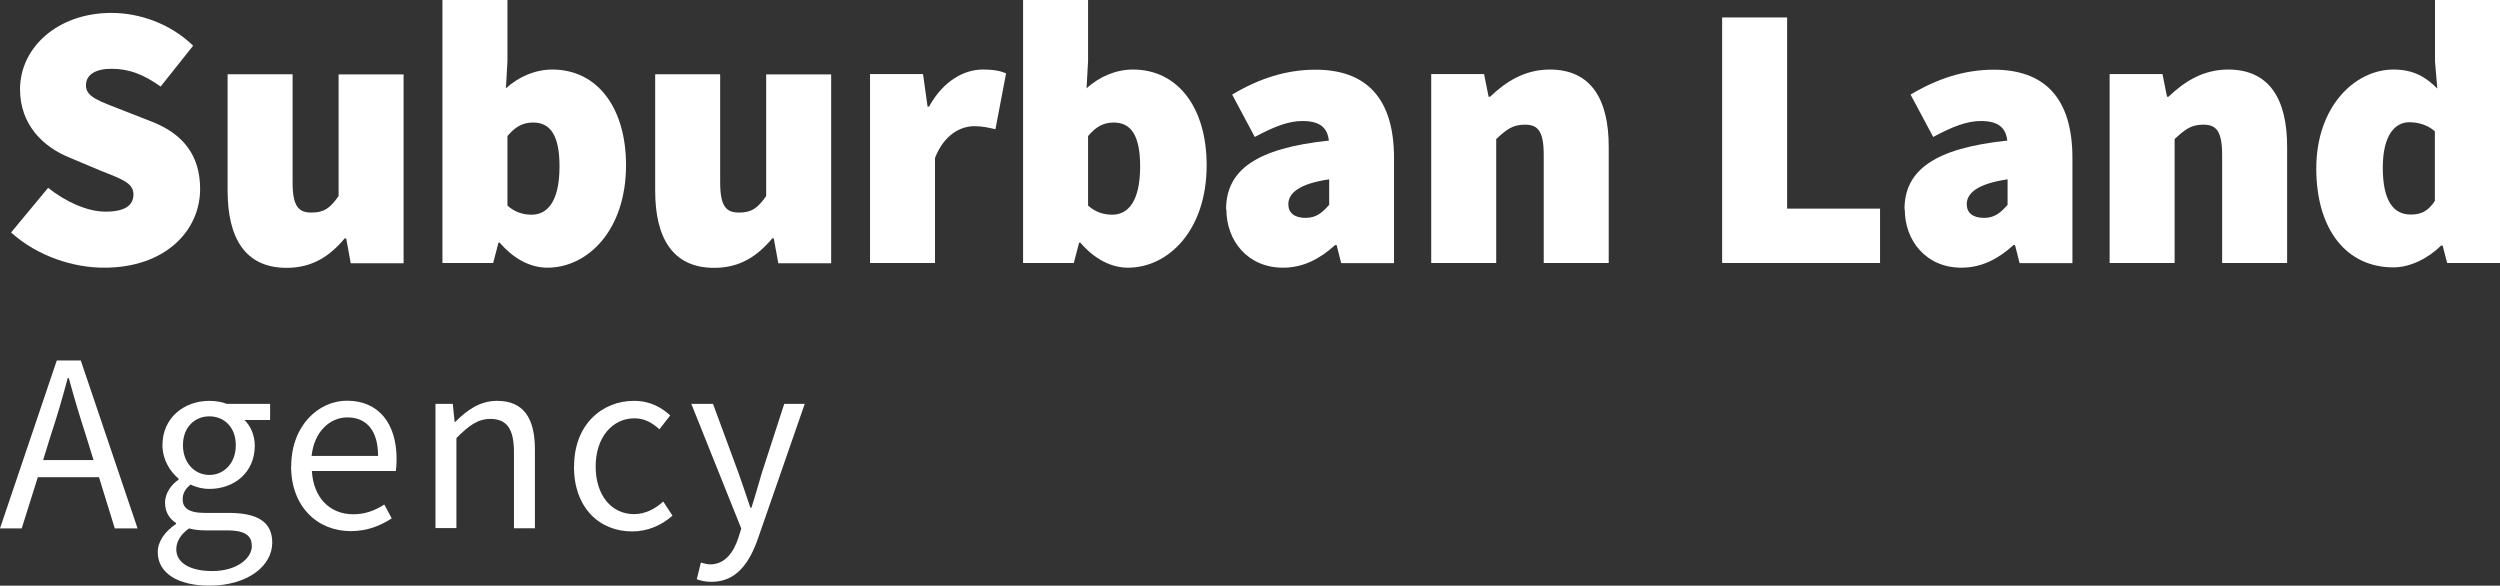
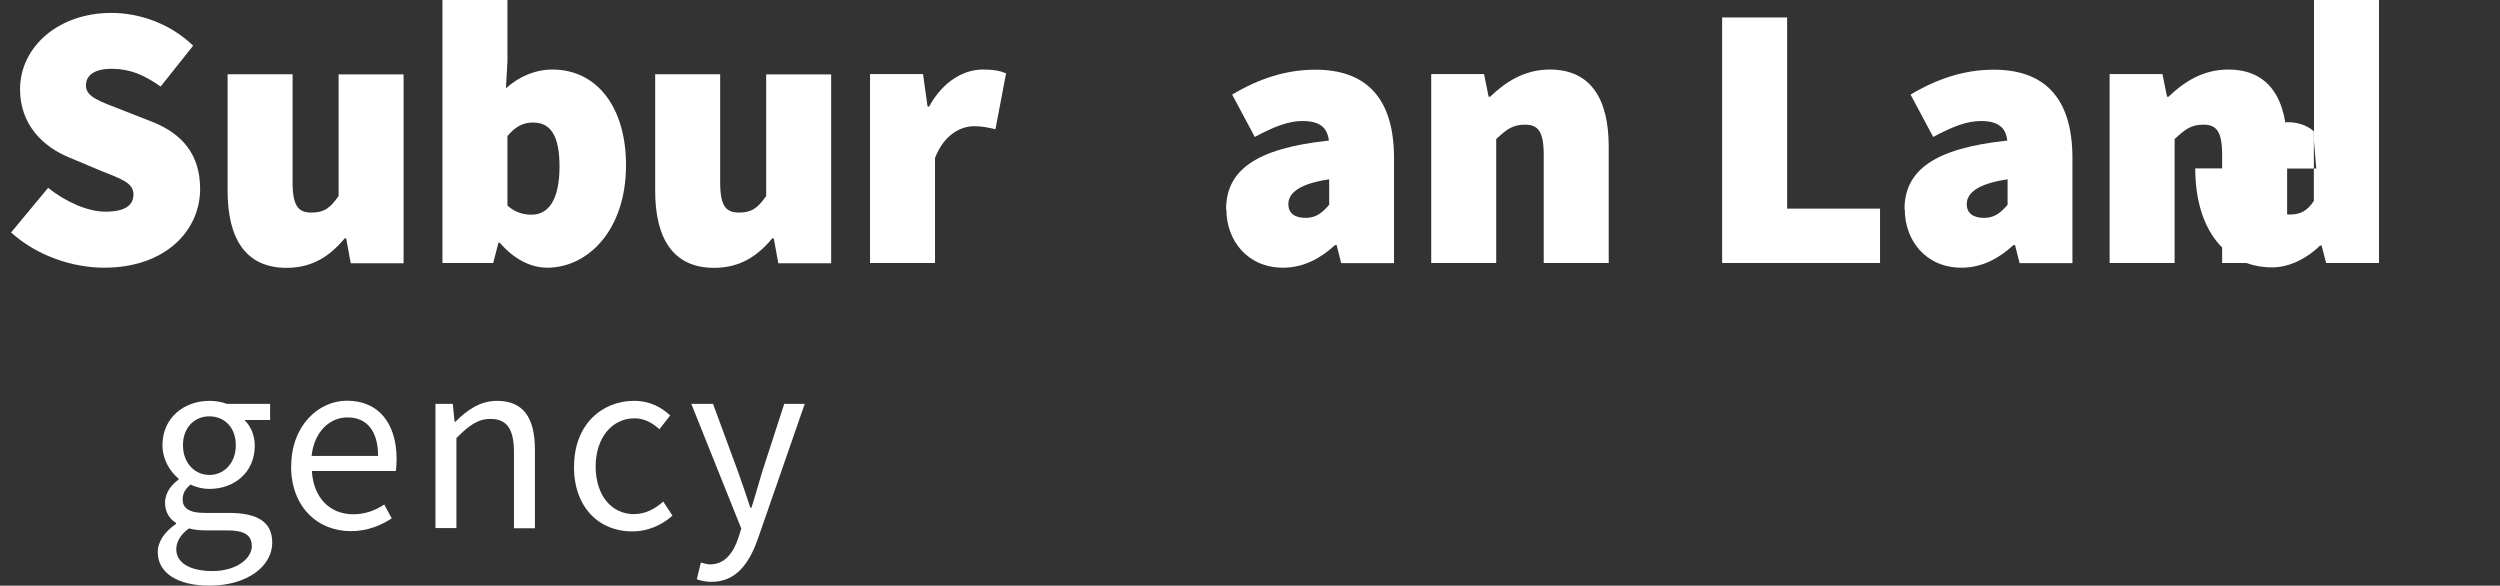
<svg xmlns="http://www.w3.org/2000/svg" id="Base_Artwork" viewBox="0 0 164.65 38.57">
  <rect x="0" y="0" width="164.65" height="38.57" fill="#333333" stroke="none" />
  <defs>
    <style>.cls-1{fill:#fff;stroke-width:0px;}</style>
  </defs>
  <path class="cls-1" d="m.73,15.31l2.44-2.94c1.15.92,2.59,1.57,3.78,1.57,1.29,0,1.84-.42,1.84-1.14,0-.77-.82-1.02-2.19-1.57l-2.02-.85c-1.74-.7-3.26-2.17-3.26-4.5C1.32,3.12,3.81.85,7.34.85c1.84,0,3.88.7,5.38,2.16l-2.14,2.69c-1.09-.77-2.04-1.17-3.23-1.17-1.04,0-1.69.37-1.69,1.1,0,.77.92,1.04,2.39,1.62l1.97.77c2.02.8,3.16,2.19,3.16,4.43,0,2.74-2.29,5.18-6.32,5.18-2.04,0-4.38-.75-6.12-2.31" />
  <path class="cls-1" d="m14.99,12.55v-7.66h4.28v7.12c0,1.59.4,1.99,1.24,1.99s1.24-.3,1.79-1.09V4.9h4.28v12.44h-3.48l-.3-1.64h-.1c-1,1.19-2.14,1.94-3.83,1.94-2.74,0-3.88-1.99-3.88-5.08" />
  <path class="cls-1" d="m32.93,15.98h-.1l-.35,1.34h-3.34V0h4.28v4.03l-.1,1.79c.87-.8,1.97-1.24,3.06-1.24,2.94,0,4.85,2.49,4.85,6.3,0,4.31-2.54,6.75-5.18,6.75-1.09,0-2.19-.55-3.13-1.64m3.93-5.03c0-2.04-.6-2.89-1.74-2.89-.65,0-1.15.25-1.69.89v4.58c.5.45,1.05.6,1.59.6,1,0,1.84-.8,1.84-3.19" />
  <path class="cls-1" d="m43.15,12.55v-7.66h4.28v7.12c0,1.59.4,1.99,1.24,1.99s1.24-.3,1.79-1.09V4.9h4.28v12.44h-3.48l-.3-1.64h-.1c-1,1.19-2.14,1.94-3.83,1.94-2.74,0-3.88-1.99-3.88-5.08" />
  <path class="cls-1" d="m57.31,4.88h3.48l.3,2.14h.1c.92-1.69,2.31-2.44,3.53-2.44.77,0,1.19.1,1.54.25l-.7,3.68c-.45-.1-.85-.2-1.39-.2-.9,0-1.99.55-2.59,2.09v6.92h-4.28V4.88h0Z" />
-   <path class="cls-1" d="m71.17,15.98h-.1l-.35,1.34h-3.34V0h4.28v4.03l-.1,1.79c.87-.8,1.97-1.24,3.06-1.24,2.94,0,4.85,2.49,4.85,6.3,0,4.31-2.54,6.75-5.18,6.75-1.09,0-2.19-.55-3.13-1.64m3.93-5.03c0-2.04-.6-2.89-1.74-2.89-.65,0-1.15.25-1.69.89v4.58c.5.45,1.05.6,1.59.6,1,0,1.84-.8,1.84-3.19" />
  <path class="cls-1" d="m80.75,13.79c0-2.59,1.99-4.03,6.77-4.53-.1-.9-.65-1.29-1.74-1.29-.9,0-1.84.35-3.14,1.05l-1.49-2.79c1.74-1.04,3.53-1.64,5.48-1.64,3.23,0,5.18,1.74,5.18,5.82v6.92h-3.48l-.3-1.19h-.1c-.99.9-2.09,1.49-3.43,1.49-2.34,0-3.73-1.79-3.73-3.83m6.77-.3v-1.69c-2.04.3-2.69.94-2.69,1.64,0,.57.4.9,1.14.9.7,0,1.1-.35,1.54-.85" />
  <path class="cls-1" d="m94.26,4.88h3.48l.3,1.49h.1c.99-.95,2.24-1.79,3.93-1.79,2.74,0,3.88,1.99,3.88,5.08v7.66h-4.28v-7.12c0-1.59-.4-1.99-1.24-1.99s-1.24.35-1.89.95v8.16h-4.28s0-12.44,0-12.44Z" />
  <polygon class="cls-1" points="113.42 1.15 117.7 1.15 117.7 13.74 123.82 13.74 123.82 17.32 113.42 17.32 113.42 1.15" />
  <path class="cls-1" d="m125.43,13.79c0-2.59,1.99-4.03,6.77-4.53-.1-.9-.65-1.29-1.74-1.29-.9,0-1.84.35-3.14,1.05l-1.49-2.79c1.74-1.04,3.53-1.64,5.48-1.64,3.23,0,5.18,1.74,5.18,5.82v6.92h-3.48l-.3-1.19h-.1c-.99.9-2.09,1.49-3.43,1.49-2.34,0-3.73-1.79-3.73-3.83m6.77-.3v-1.69c-2.04.3-2.69.94-2.69,1.64,0,.57.4.9,1.14.9.7,0,1.1-.35,1.54-.85" />
  <path class="cls-1" d="m138.94,4.88h3.48l.3,1.49h.1c.99-.95,2.24-1.79,3.93-1.79,2.74,0,3.88,1.99,3.88,5.08v7.66h-4.28v-7.12c0-1.59-.4-1.99-1.24-1.99s-1.24.35-1.89.95v8.16h-4.28s0-12.44,0-12.44Z" />
-   <path class="cls-1" d="m152.55,11.1c0-4.08,2.54-6.52,5.08-6.52,1.34,0,2.14.5,2.89,1.25l-.15-1.79V0h4.28v17.32h-3.48l-.3-1.15h-.1c-.85.85-2.04,1.44-3.14,1.44-3.09,0-5.08-2.49-5.08-6.52m7.81,2.14v-4.58c-.5-.45-1.15-.6-1.69-.6-.9,0-1.74.8-1.74,2.99s.7,3.09,1.84,3.09c.65,0,1.14-.2,1.59-.9" />
-   <path class="cls-1" d="m3.73,23.74h1.59l3.74,11.06h-1.5l-1.04-3.37H2.49l-1.06,3.37H0l3.74-11.06h-.01Zm-.89,6.56h3.32l-.52-1.68c-.4-1.23-.76-2.44-1.11-3.72h-.07c-.34,1.28-.69,2.49-1.1,3.72l-.52,1.68h0Z" />
+   <path class="cls-1" d="m152.55,11.1l-.15-1.79V0h4.28v17.32h-3.48l-.3-1.15h-.1c-.85.85-2.04,1.44-3.14,1.44-3.09,0-5.08-2.49-5.08-6.52m7.81,2.14v-4.58c-.5-.45-1.15-.6-1.69-.6-.9,0-1.74.8-1.74,2.99s.7,3.09,1.84,3.09c.65,0,1.14-.2,1.59-.9" />
  <path class="cls-1" d="m10.39,36.36c0-.69.46-1.35,1.2-1.85v-.07c-.4-.25-.72-.69-.72-1.33,0-.69.47-1.23.89-1.52v-.07c-.54-.44-1.06-1.23-1.06-2.21,0-1.79,1.42-2.91,3.08-2.91.46,0,.86.08,1.16.2h2.85v1.06h-1.69c.39.37.68.99.68,1.69,0,1.75-1.33,2.85-3,2.85-.4,0-.86-.1-1.23-.29-.29.25-.52.52-.52.98,0,.52.34.89,1.45.89h1.58c1.9,0,2.87.59,2.87,1.96,0,1.52-1.6,2.83-4.15,2.83-2.01,0-3.39-.79-3.39-2.21m6.19-.42c0-.76-.59-1.01-1.65-1.01h-1.42c-.32,0-.71-.03-1.06-.13-.59.42-.84.91-.84,1.38,0,.88.89,1.43,2.38,1.43,1.57,0,2.6-.81,2.6-1.67m-1.06-6.62c0-1.2-.78-1.9-1.74-1.9s-1.74.71-1.74,1.9.79,1.96,1.74,1.96,1.74-.76,1.74-1.96" />
  <path class="cls-1" d="m19.18,30.71c0-2.68,1.8-4.32,3.67-4.32,2.09,0,3.27,1.5,3.27,3.84,0,.29-.02.59-.05.79h-5.53c.1,1.74,1.16,2.85,2.73,2.85.78,0,1.43-.25,2.04-.64l.49.91c-.71.46-1.58.84-2.7.84-2.19,0-3.93-1.6-3.93-4.28m5.73-.67c0-1.65-.74-2.54-2.02-2.54-1.15,0-2.19.93-2.36,2.54h4.38Z" />
  <path class="cls-1" d="m28.67,26.6h1.15l.12,1.18h.05c.78-.78,1.62-1.38,2.75-1.38,1.72,0,2.49,1.11,2.49,3.2v5.19h-1.38v-5.01c0-1.53-.47-2.19-1.55-2.19-.84,0-1.42.44-2.24,1.26v5.93h-1.38v-8.19h0Z" />
  <path class="cls-1" d="m37.81,30.71c0-2.75,1.84-4.31,3.94-4.31,1.08,0,1.82.44,2.39.96l-.71.91c-.47-.42-.98-.72-1.64-.72-1.48,0-2.56,1.28-2.56,3.17s1.03,3.14,2.53,3.14c.76,0,1.42-.37,1.92-.83l.61.93c-.74.66-1.67,1.04-2.65,1.04-2.18,0-3.84-1.57-3.84-4.28" />
  <path class="cls-1" d="m45.89,38.15l.27-1.1c.17.05.42.12.62.12.93,0,1.52-.74,1.85-1.75l.19-.61-3.29-8.21h1.43l1.67,4.53c.25.71.54,1.55.79,2.31h.07c.24-.74.47-1.58.69-2.31l1.47-4.53h1.35l-3.08,8.87c-.57,1.62-1.42,2.85-3.07,2.85-.37,0-.69-.07-.96-.17" />
</svg>